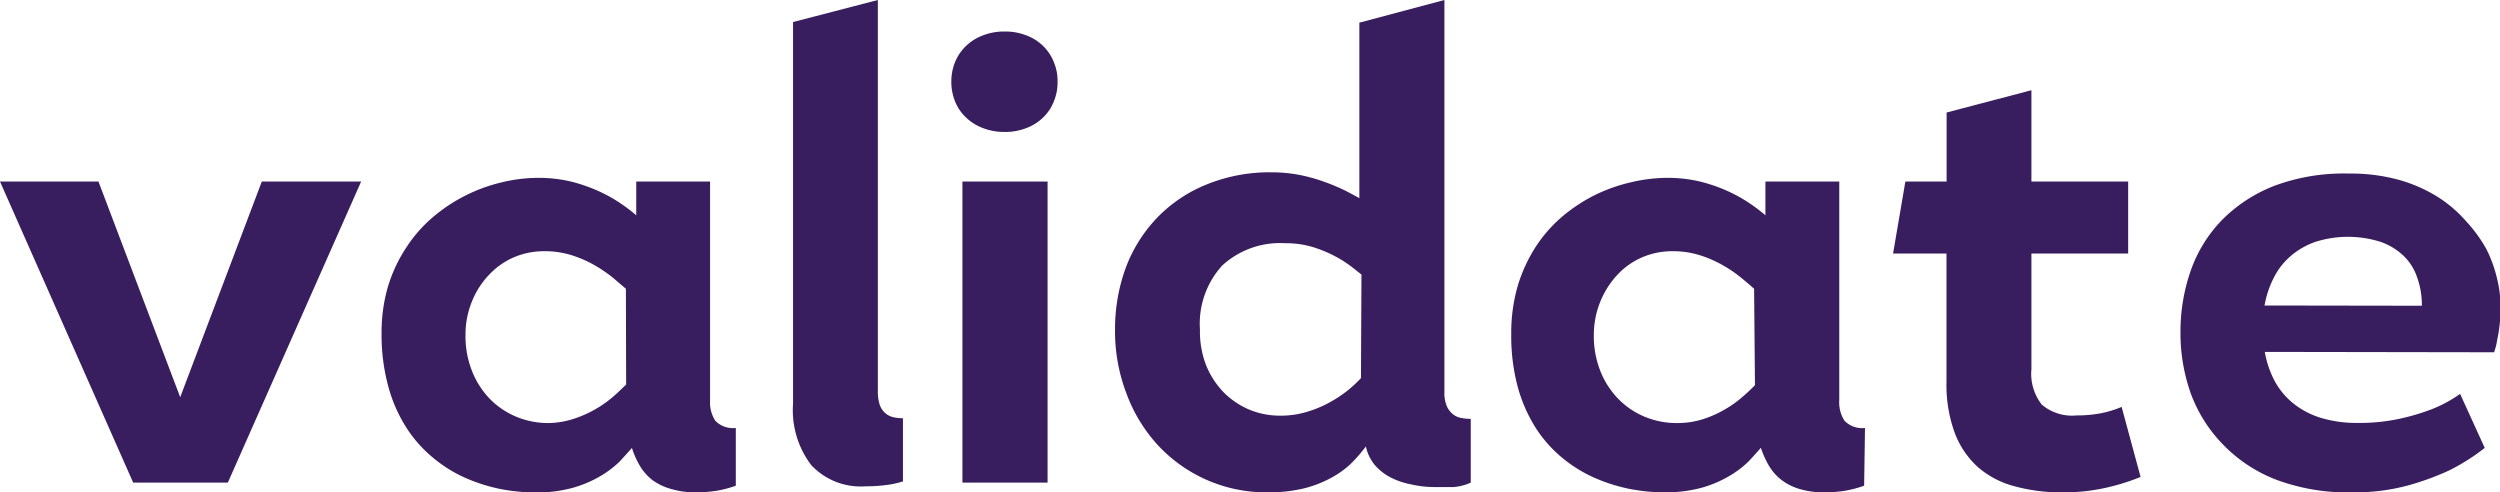
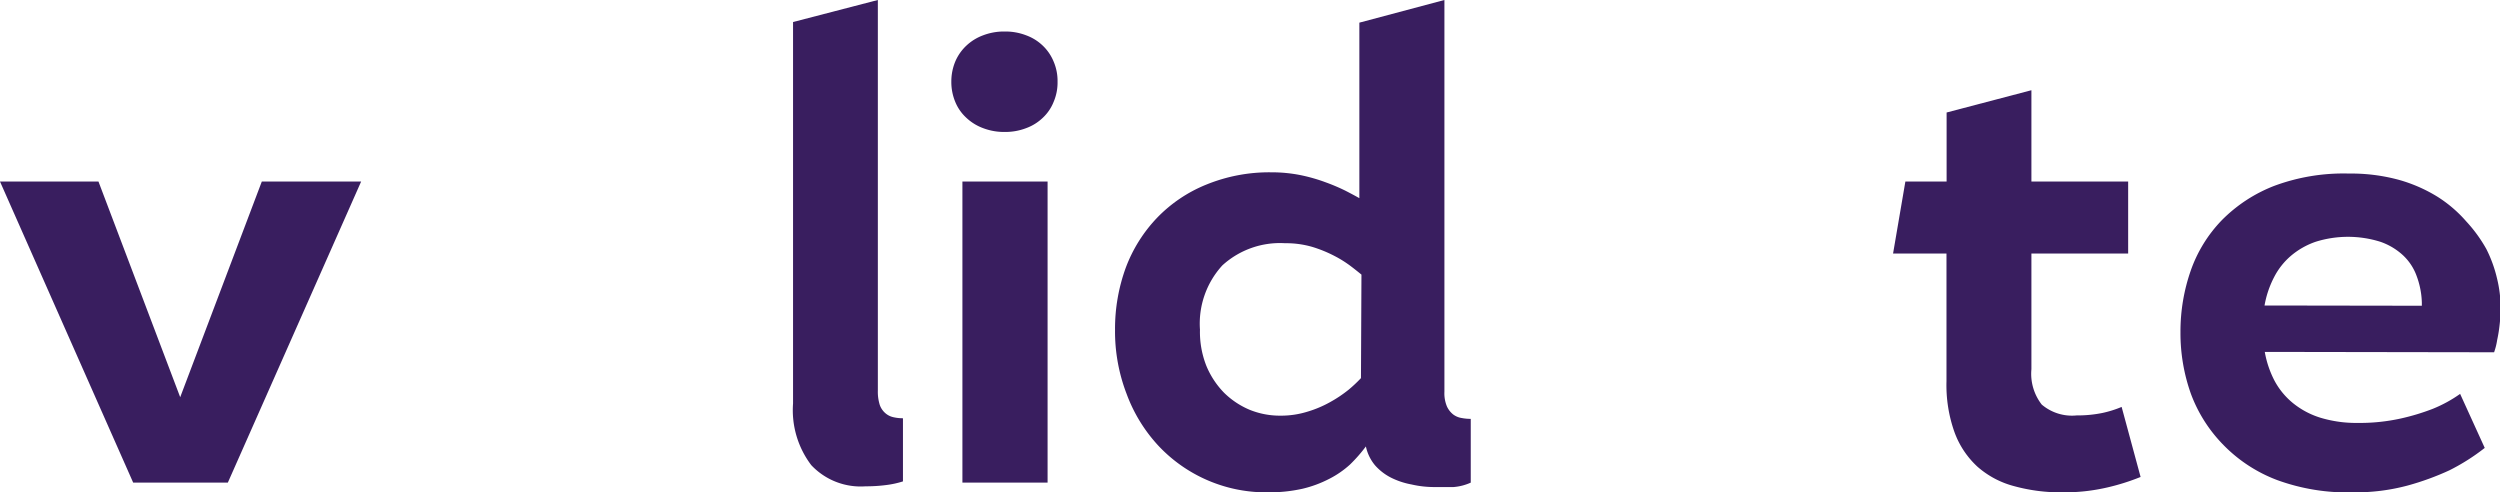
<svg xmlns="http://www.w3.org/2000/svg" id="Layer_1" data-name="Layer 1" viewBox="0 0 203.11 40">
  <defs>
    <style>.cls-1{fill:#391e5f;}</style>
  </defs>
  <path class="cls-1" d="M10.82,39.21,0,14.75H8l6.64,17.52,6.63-17.52h8.07L18.51,39.21Z" />
-   <path class="cls-1" d="M59.78,39.46a8.81,8.81,0,0,1-1.49.4,10.26,10.26,0,0,1-1.75.14,6.86,6.86,0,0,1-2-.27A4.67,4.67,0,0,1,53,39a4.24,4.24,0,0,1-1-1.13,6.86,6.86,0,0,1-.66-1.48c-.27.32-.62.69-1,1.11a8.37,8.37,0,0,1-1.56,1.18,9.49,9.49,0,0,1-2.24.95,11,11,0,0,1-3.06.38,15.1,15.1,0,0,1-2.87-.29,14,14,0,0,1-2.86-.92,11.15,11.15,0,0,1-2.6-1.64A10.45,10.45,0,0,1,33,34.72a12,12,0,0,1-1.45-3.31A15.93,15.93,0,0,1,31,27.13a13.28,13.28,0,0,1,.55-3.95A12.13,12.13,0,0,1,33.08,20a11.24,11.24,0,0,1,2.2-2.45,13.37,13.37,0,0,1,5.54-2.75,12.56,12.56,0,0,1,2.86-.35,11.33,11.33,0,0,1,2.83.33,13.44,13.44,0,0,1,2.28.82,12,12,0,0,1,1.74,1,13.52,13.52,0,0,1,1.16.89V14.75h6V32.52a2.73,2.73,0,0,0,.43,1.67,2,2,0,0,0,1.66.58Zm-8.93-16-1.07-.91a11.5,11.5,0,0,0-1.47-1,9.48,9.48,0,0,0-1.85-.81,7.28,7.28,0,0,0-2.25-.33,6.21,6.21,0,0,0-2.5.51,6.08,6.08,0,0,0-2,1.43,6.82,6.82,0,0,0-1.38,2.17,7.13,7.13,0,0,0-.51,2.73,7.63,7.63,0,0,0,.54,2.92,6.81,6.81,0,0,0,1.45,2.25,6.51,6.51,0,0,0,2.14,1.44,6.75,6.75,0,0,0,2.61.51A6.9,6.9,0,0,0,46.69,34a9.32,9.32,0,0,0,3.18-1.82c.4-.35.72-.67,1-.94Z" />
  <path class="cls-1" d="M73.36,39.11a7.44,7.44,0,0,1-1.39.3,12.56,12.56,0,0,1-1.64.1,5.51,5.51,0,0,1-4.42-1.72,7.38,7.38,0,0,1-1.48-5v-31L71.32,0V31.73a3.6,3.6,0,0,0,.15,1.15,1.57,1.57,0,0,0,.44.67,1.46,1.46,0,0,0,.65.34,3.38,3.38,0,0,0,.8.09Z" />
  <path class="cls-1" d="M85.92,6.64a4,4,0,0,1-.32,1.64,3.57,3.57,0,0,1-.88,1.29,3.86,3.86,0,0,1-1.35.84,4.68,4.68,0,0,1-1.74.31,4.75,4.75,0,0,1-1.76-.31,4,4,0,0,1-1.36-.84,3.61,3.61,0,0,1-.9-1.29,4.21,4.21,0,0,1-.32-1.64A4.22,4.22,0,0,1,77.61,5a3.8,3.8,0,0,1,.9-1.29,4,4,0,0,1,1.36-.84,4.75,4.75,0,0,1,1.76-.31,4.68,4.68,0,0,1,1.74.31,3.86,3.86,0,0,1,1.35.84A3.75,3.75,0,0,1,85.6,5,4,4,0,0,1,85.92,6.64ZM78.19,39.21V14.75h6.92V39.21Z" />
  <path class="cls-1" d="M119.49,39.21a4.19,4.19,0,0,1-1.4.36c-.5,0-1,0-1.56,0a8.14,8.14,0,0,1-1.85-.21A6.18,6.18,0,0,1,113,38.8a4.38,4.38,0,0,1-1.29-1,3.53,3.53,0,0,1-.74-1.53,12.19,12.19,0,0,1-1.3,1.48A7.65,7.65,0,0,1,108,38.9a9.4,9.4,0,0,1-2.19.81A12.39,12.39,0,0,1,103,40a12,12,0,0,1-8.89-3.79A12.57,12.57,0,0,1,91.53,32a14.11,14.11,0,0,1-.94-5.21,14.46,14.46,0,0,1,.88-5.06A11.9,11.9,0,0,1,94,17.7,11.58,11.58,0,0,1,98,15a13.51,13.51,0,0,1,5.31-1,11.88,11.88,0,0,1,2.36.23,13.78,13.78,0,0,1,2,.57,16,16,0,0,1,1.61.68c.47.24.86.45,1.16.62V1.84L117.35,0V31.83a2.75,2.75,0,0,0,.2,1.18,1.76,1.76,0,0,0,.51.66,1.52,1.52,0,0,0,.69.29,3.78,3.78,0,0,0,.74.07Zm-8.88-16.9c-.21-.17-.49-.4-.86-.68a9.21,9.21,0,0,0-1.34-.84,10.59,10.59,0,0,0-1.79-.73,7.64,7.64,0,0,0-2.22-.3,6.94,6.94,0,0,0-5.09,1.8,7,7,0,0,0-1.82,5.22A7.49,7.49,0,0,0,98,29.7a6.88,6.88,0,0,0,1.44,2.2,6.6,6.6,0,0,0,2.08,1.39,6.52,6.52,0,0,0,2.48.48,7.25,7.25,0,0,0,2.21-.32,9.06,9.06,0,0,0,1.87-.79,10.41,10.41,0,0,0,1.49-1,11.18,11.18,0,0,0,1-.94Z" />
-   <path class="cls-1" d="M151.45,39.46a9.34,9.34,0,0,1-1.49.4,10.34,10.34,0,0,1-1.75.14,6.81,6.81,0,0,1-2-.27,4.57,4.57,0,0,1-1.48-.74,4.08,4.08,0,0,1-1-1.13,7.41,7.41,0,0,1-.67-1.48c-.27.32-.61.69-1,1.11a8,8,0,0,1-1.56,1.18,9.41,9.41,0,0,1-2.23.95,11.12,11.12,0,0,1-3.06.38,14.94,14.94,0,0,1-2.87-.29,13.82,13.82,0,0,1-2.86-.92,11.2,11.2,0,0,1-2.61-1.64,10.45,10.45,0,0,1-2.13-2.43,12.32,12.32,0,0,1-1.44-3.31,15.93,15.93,0,0,1-.52-4.28,13.62,13.62,0,0,1,.54-3.95,12.47,12.47,0,0,1,1.5-3.21,11.46,11.46,0,0,1,2.19-2.45,13.56,13.56,0,0,1,2.66-1.72,13.4,13.4,0,0,1,2.88-1,12.62,12.62,0,0,1,2.86-.35,11.27,11.27,0,0,1,2.83.33,13.26,13.26,0,0,1,2.29.82,12.53,12.53,0,0,1,1.74,1,13.52,13.52,0,0,1,1.16.89V14.75h6V32.52a2.73,2.73,0,0,0,.43,1.67,2,2,0,0,0,1.66.58Zm-8.94-16c-.28-.25-.64-.56-1.07-.91a10.24,10.24,0,0,0-1.47-1,9.48,9.48,0,0,0-1.85-.81,7.26,7.26,0,0,0-2.24-.33,6.18,6.18,0,0,0-2.5.51,6,6,0,0,0-2,1.43,7.17,7.17,0,0,0-1.89,4.9,7.63,7.63,0,0,0,.54,2.92,6.83,6.83,0,0,0,1.46,2.25,6.41,6.41,0,0,0,2.14,1.44,6.7,6.7,0,0,0,2.6.51,6.81,6.81,0,0,0,2.17-.33,8.66,8.66,0,0,0,1.79-.81,8.43,8.43,0,0,0,1.39-1,13.23,13.23,0,0,0,1-.94Z" />
  <path class="cls-1" d="M173.91,38.75a17.85,17.85,0,0,1-2.65.84,15.46,15.46,0,0,1-3.7.41,14.26,14.26,0,0,1-3.91-.5,7.32,7.32,0,0,1-3-1.59,7.1,7.1,0,0,1-1.86-2.8,11.38,11.38,0,0,1-.65-4.12V20.6H153.8l1-5.85h3.35V9.14l6.89-1.81v7.42h7.86V20.6h-7.86V30a4.07,4.07,0,0,0,.84,2.87,3.8,3.8,0,0,0,2.84.88,10.09,10.09,0,0,0,2.09-.2,8.74,8.74,0,0,0,1.56-.49Z" />
  <path class="cls-1" d="M184,28.59a8.07,8.07,0,0,0,.79,2.34,6,6,0,0,0,1.5,1.82,6.65,6.65,0,0,0,2.24,1.19,10,10,0,0,0,3,.42,15.44,15.44,0,0,0,3.52-.36,17.92,17.92,0,0,0,2.61-.79A10.81,10.81,0,0,0,199.87,32l2,4.39A16.88,16.88,0,0,1,199,38.21a21.81,21.81,0,0,1-3.37,1.23,16.34,16.34,0,0,1-4.44.56A16.66,16.66,0,0,1,185,39a12,12,0,0,1-4.35-2.84A11.74,11.74,0,0,1,178,32a14.66,14.66,0,0,1-.85-5,15,15,0,0,1,.83-5,11.2,11.2,0,0,1,2.53-4.11,12.14,12.14,0,0,1,4.26-2.79,16.14,16.14,0,0,1,6.06-1,14.78,14.78,0,0,1,4.06.51,12.25,12.25,0,0,1,3.15,1.38,10.59,10.59,0,0,1,2.33,2A11.71,11.71,0,0,1,202,20.23a10.7,10.7,0,0,1,.88,2.44,10,10,0,0,1,.28,2.27,11.62,11.62,0,0,1-.09,1.52,11.24,11.24,0,0,1-.19,1.16,5.24,5.24,0,0,1-.25,1Zm12.76-3.75v-.26a6.68,6.68,0,0,0-.42-2.15,4.3,4.3,0,0,0-1.11-1.69,5.2,5.2,0,0,0-1.85-1.1,8.78,8.78,0,0,0-5.24,0,6.24,6.24,0,0,0-2,1.13,5.71,5.71,0,0,0-1.39,1.76,7.92,7.92,0,0,0-.77,2.29Z" />
</svg>